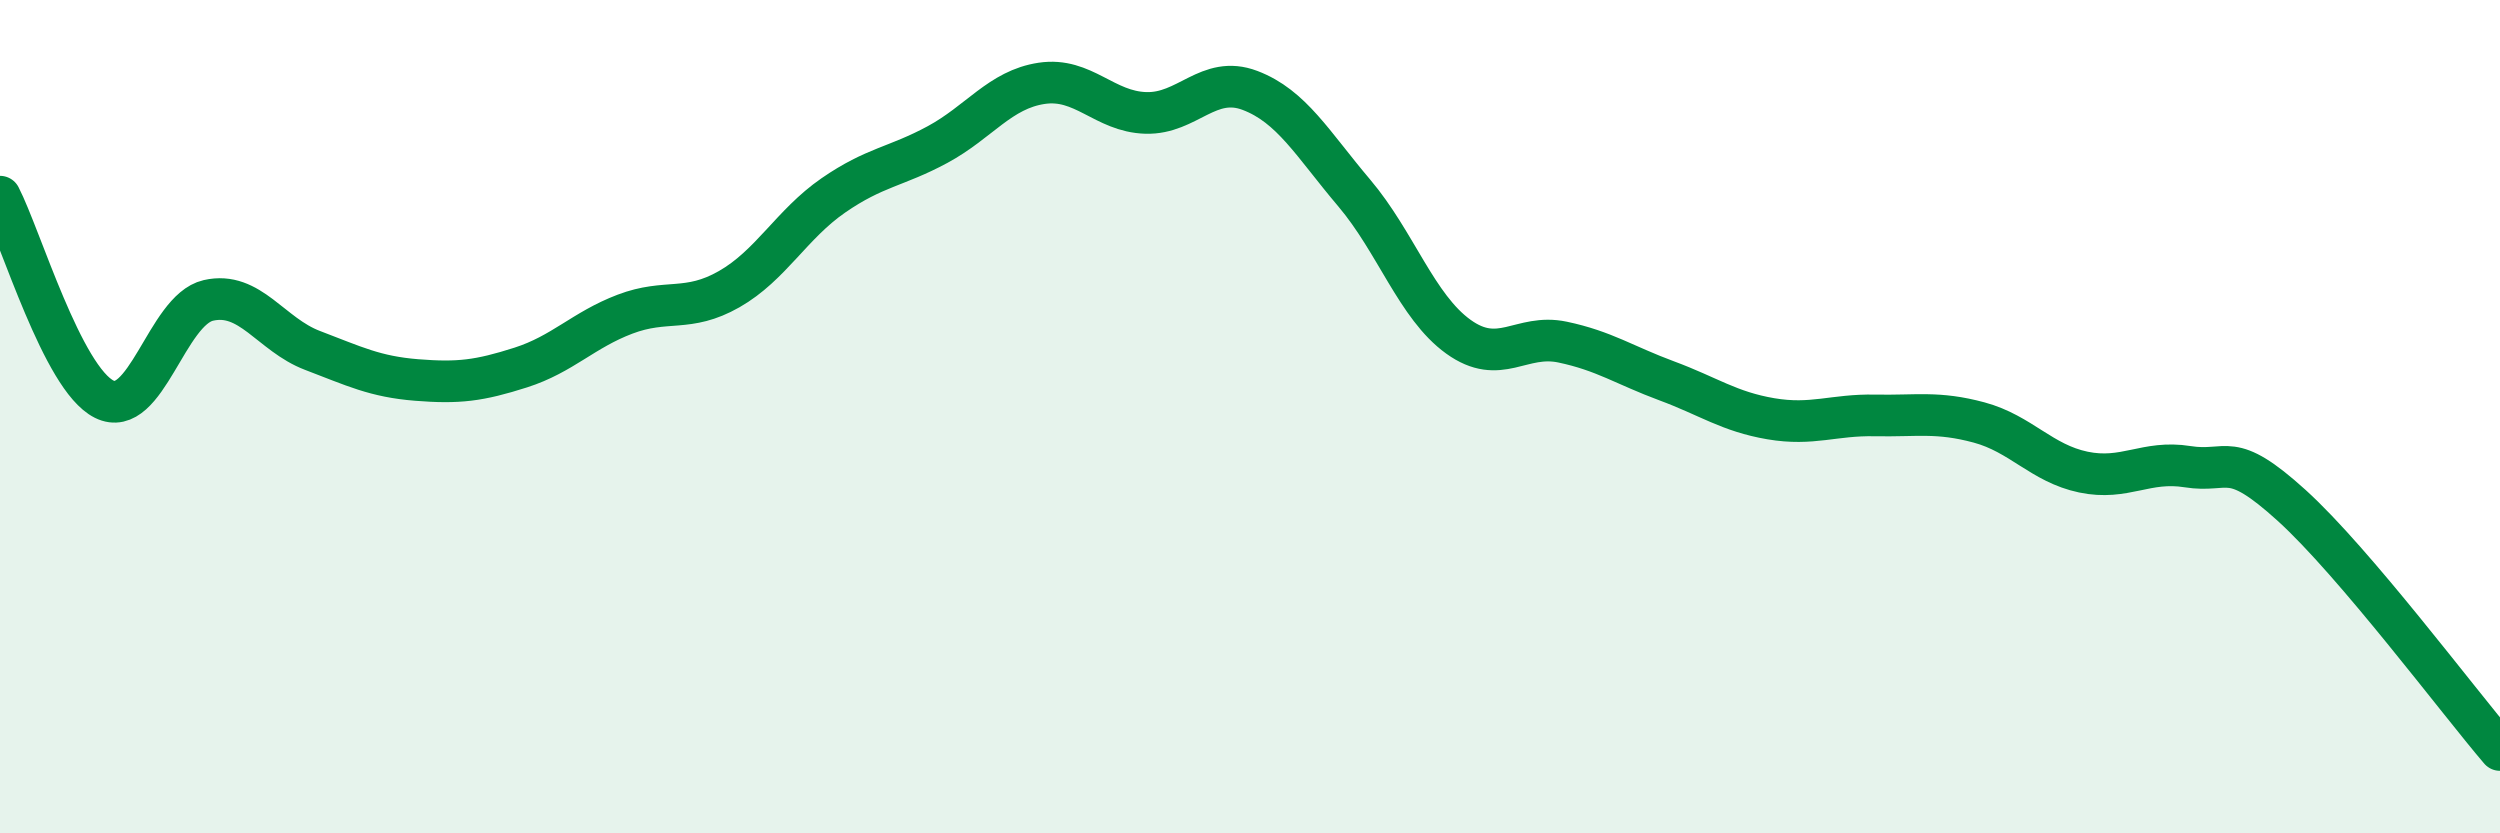
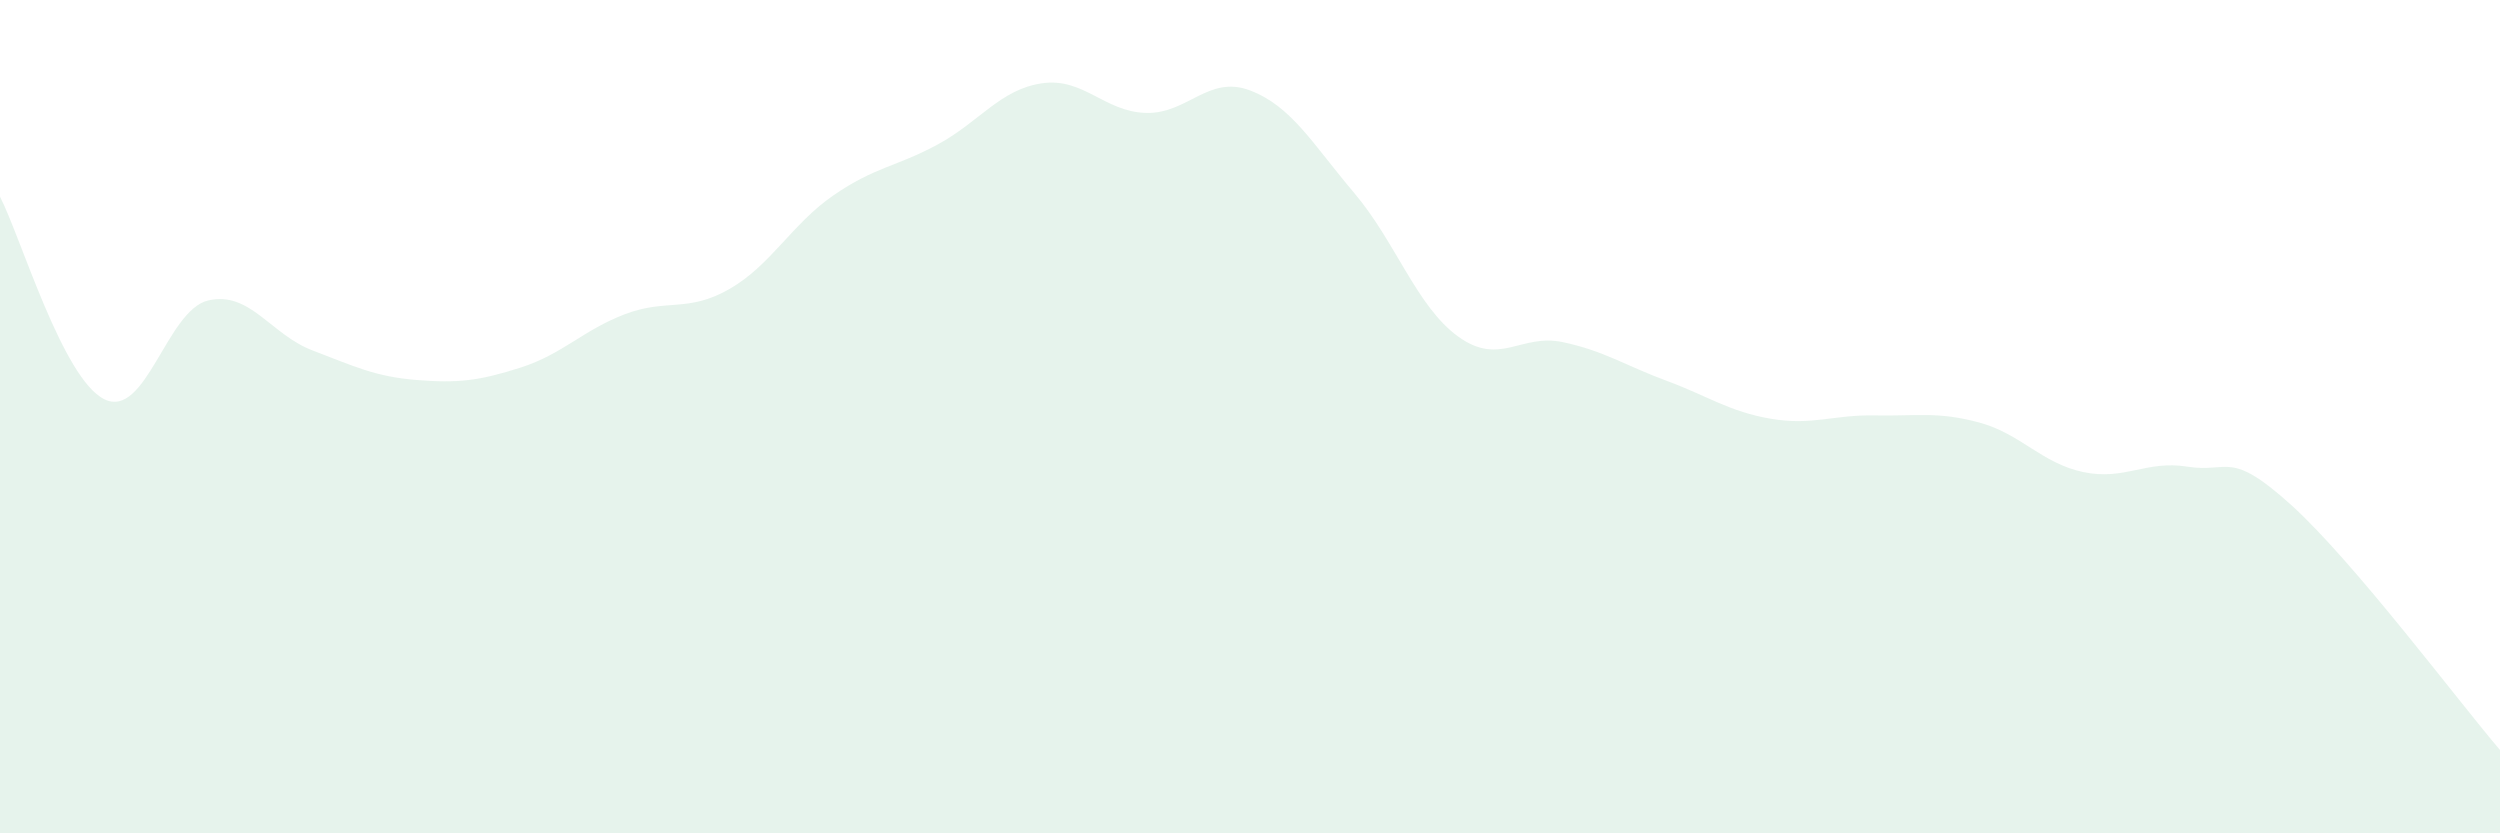
<svg xmlns="http://www.w3.org/2000/svg" width="60" height="20" viewBox="0 0 60 20">
  <path d="M 0,4.72 C 0.5,5.69 1.5,9.08 2.5,9.58 C 3.5,10.08 4,7.44 5,7.21 C 6,6.98 6.5,8.03 7.5,8.41 C 8.5,8.79 9,9.04 10,9.12 C 11,9.2 11.5,9.14 12.5,8.82 C 13.5,8.5 14,7.92 15,7.54 C 16,7.16 16.5,7.51 17.5,6.94 C 18.5,6.37 19,5.38 20,4.69 C 21,4 21.5,4.01 22.5,3.47 C 23.5,2.93 24,2.15 25,2 C 26,1.85 26.5,2.68 27.5,2.71 C 28.5,2.74 29,1.79 30,2.17 C 31,2.55 31.5,3.45 32.5,4.63 C 33.5,5.81 34,7.36 35,8.08 C 36,8.8 36.5,8 37.5,8.21 C 38.5,8.42 39,8.77 40,9.14 C 41,9.51 41.5,9.88 42.5,10.05 C 43.5,10.22 44,9.95 45,9.97 C 46,9.99 46.5,9.87 47.5,10.14 C 48.5,10.41 49,11.12 50,11.33 C 51,11.54 51.5,11.04 52.5,11.2 C 53.5,11.36 53.5,10.77 55,12.13 C 56.5,13.49 59,16.83 60,18L60 20L0 20Z" fill="#008740" opacity="0.1" stroke-linecap="round" stroke-linejoin="round" />
-   <path d="M 0,4.72 C 0.5,5.69 1.5,9.08 2.5,9.58 C 3.5,10.08 4,7.44 5,7.21 C 6,6.98 6.5,8.03 7.5,8.41 C 8.5,8.79 9,9.04 10,9.12 C 11,9.2 11.5,9.14 12.5,8.82 C 13.5,8.5 14,7.92 15,7.54 C 16,7.16 16.5,7.51 17.5,6.94 C 18.5,6.37 19,5.38 20,4.69 C 21,4 21.5,4.01 22.5,3.47 C 23.5,2.93 24,2.15 25,2 C 26,1.85 26.5,2.68 27.5,2.71 C 28.5,2.74 29,1.79 30,2.17 C 31,2.55 31.5,3.45 32.5,4.63 C 33.5,5.81 34,7.36 35,8.08 C 36,8.8 36.5,8 37.5,8.21 C 38.5,8.42 39,8.77 40,9.14 C 41,9.51 41.5,9.88 42.5,10.05 C 43.5,10.22 44,9.95 45,9.97 C 46,9.99 46.5,9.87 47.5,10.14 C 48.5,10.41 49,11.12 50,11.33 C 51,11.54 51.5,11.04 52.5,11.2 C 53.5,11.36 53.5,10.77 55,12.13 C 56.5,13.49 59,16.83 60,18" stroke="#008740" stroke-width="1" fill="none" stroke-linecap="round" stroke-linejoin="round" />
</svg>